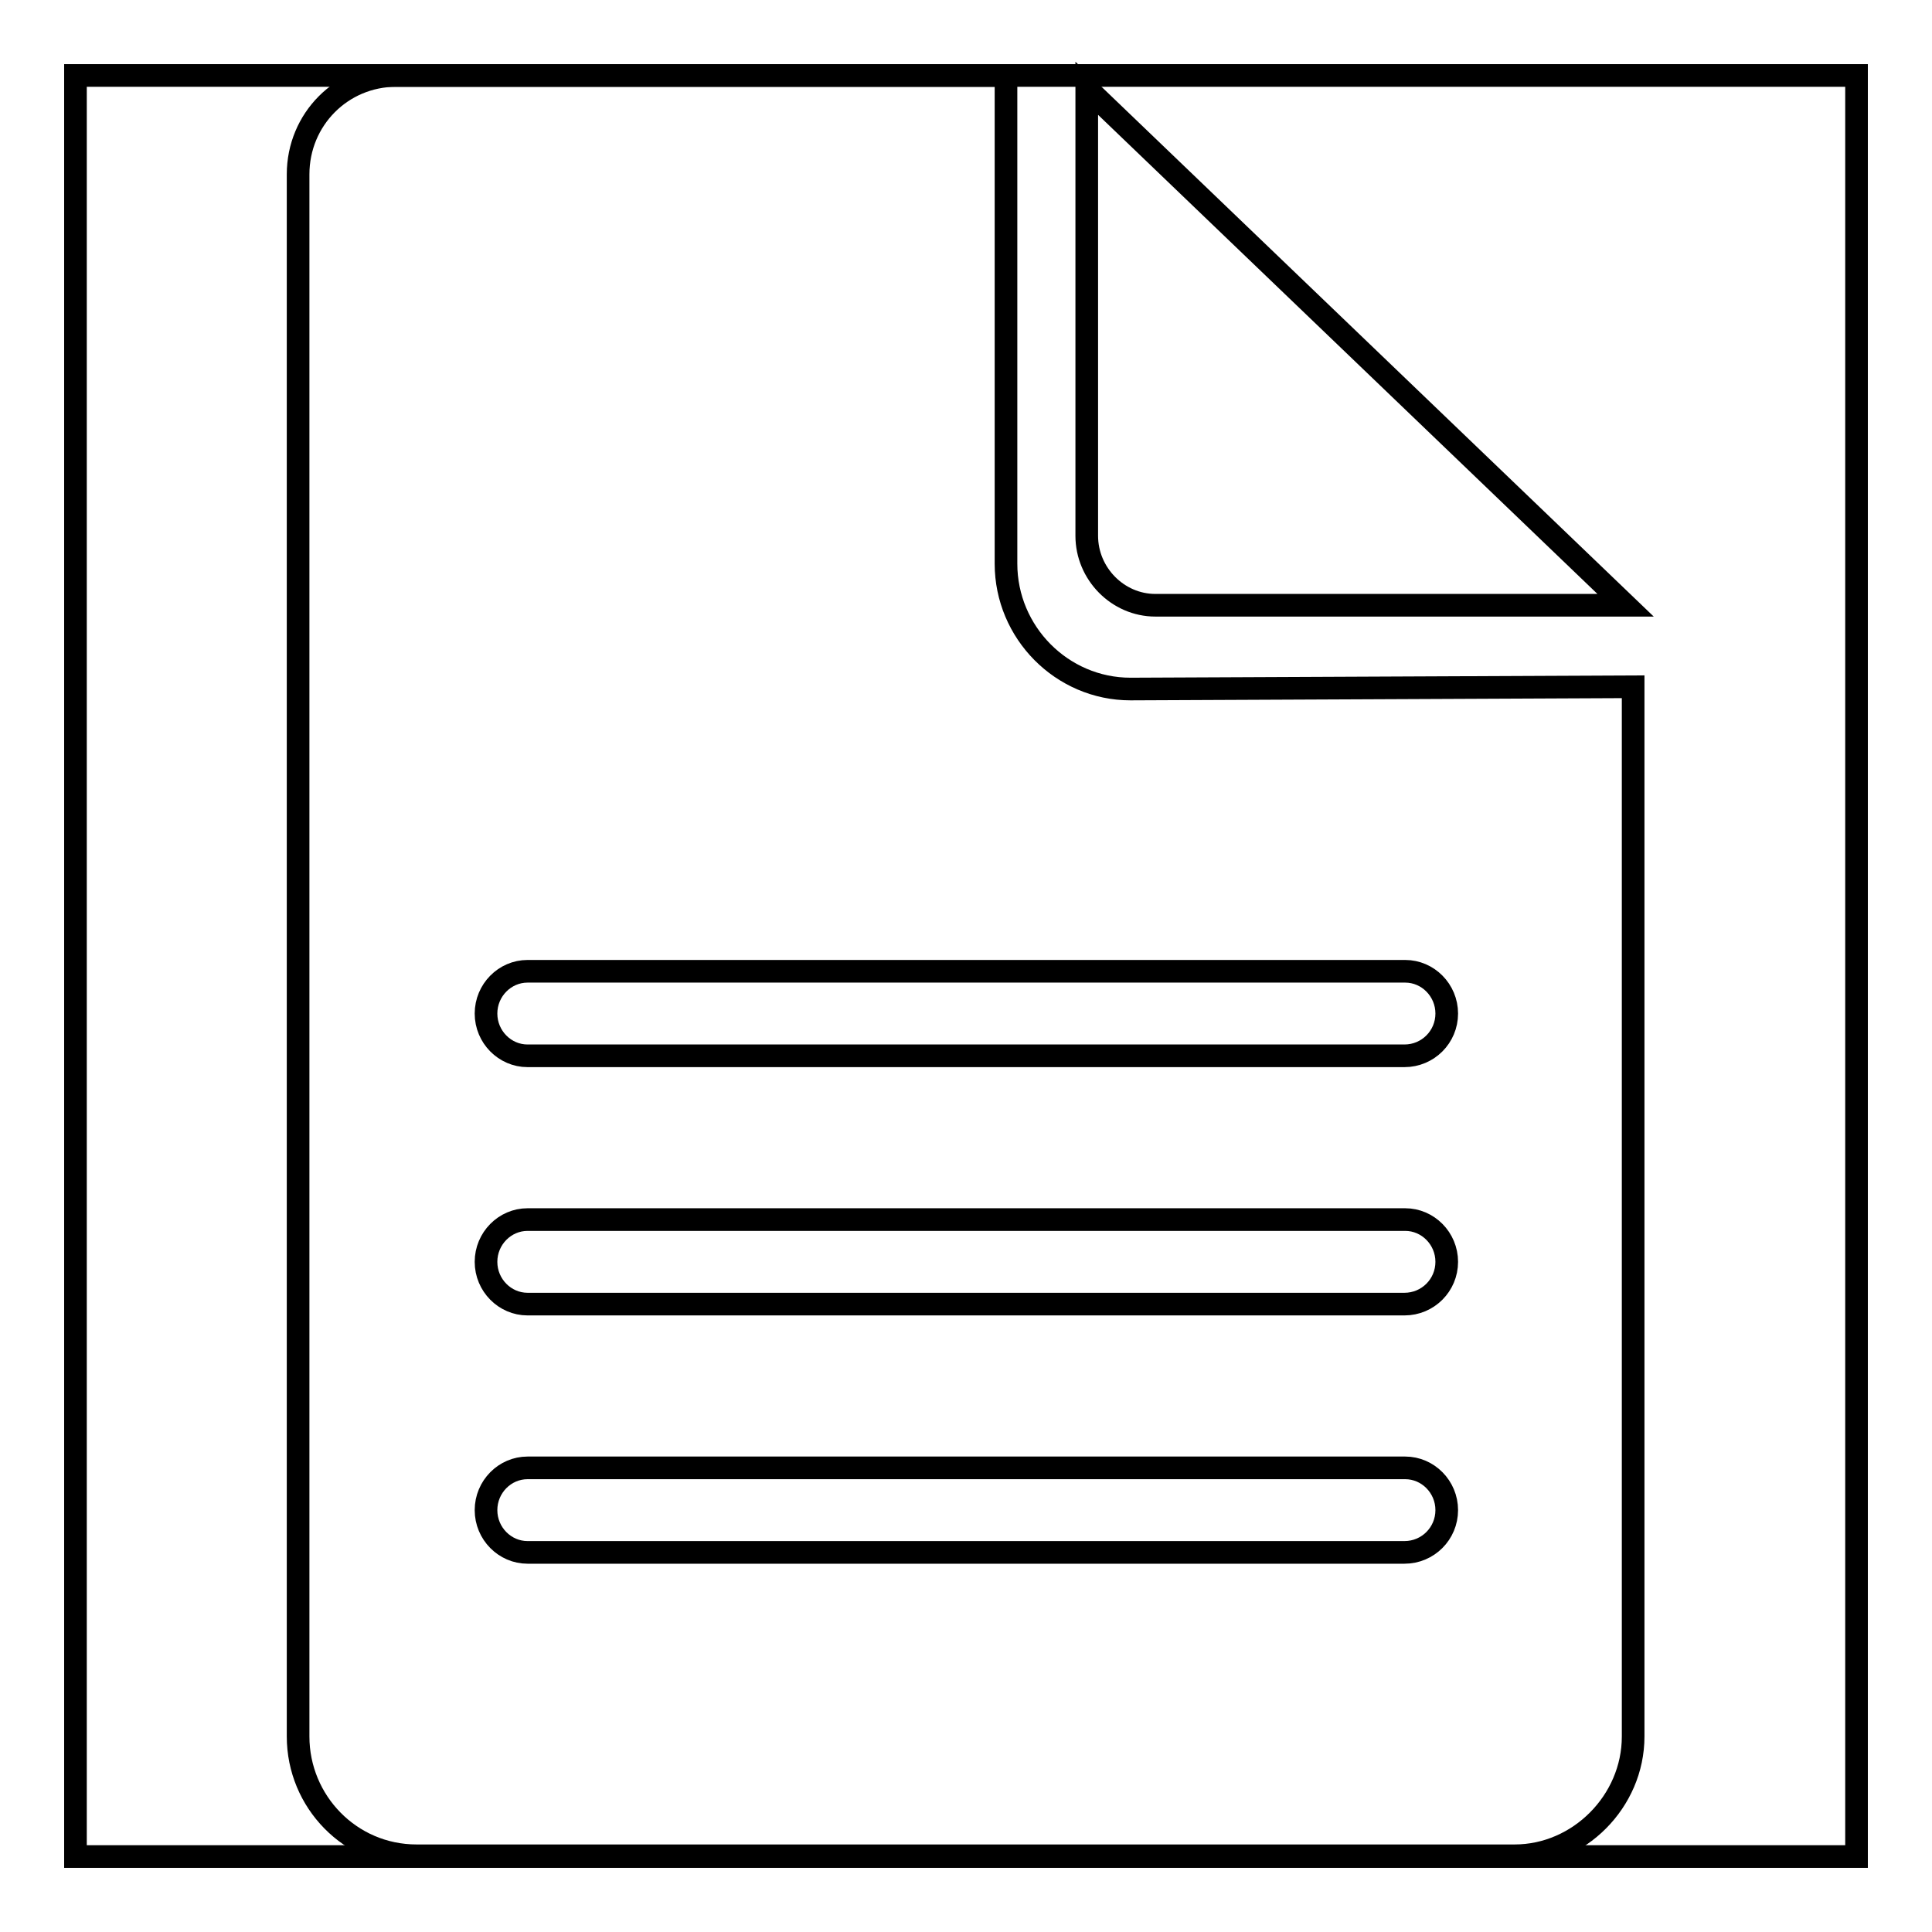
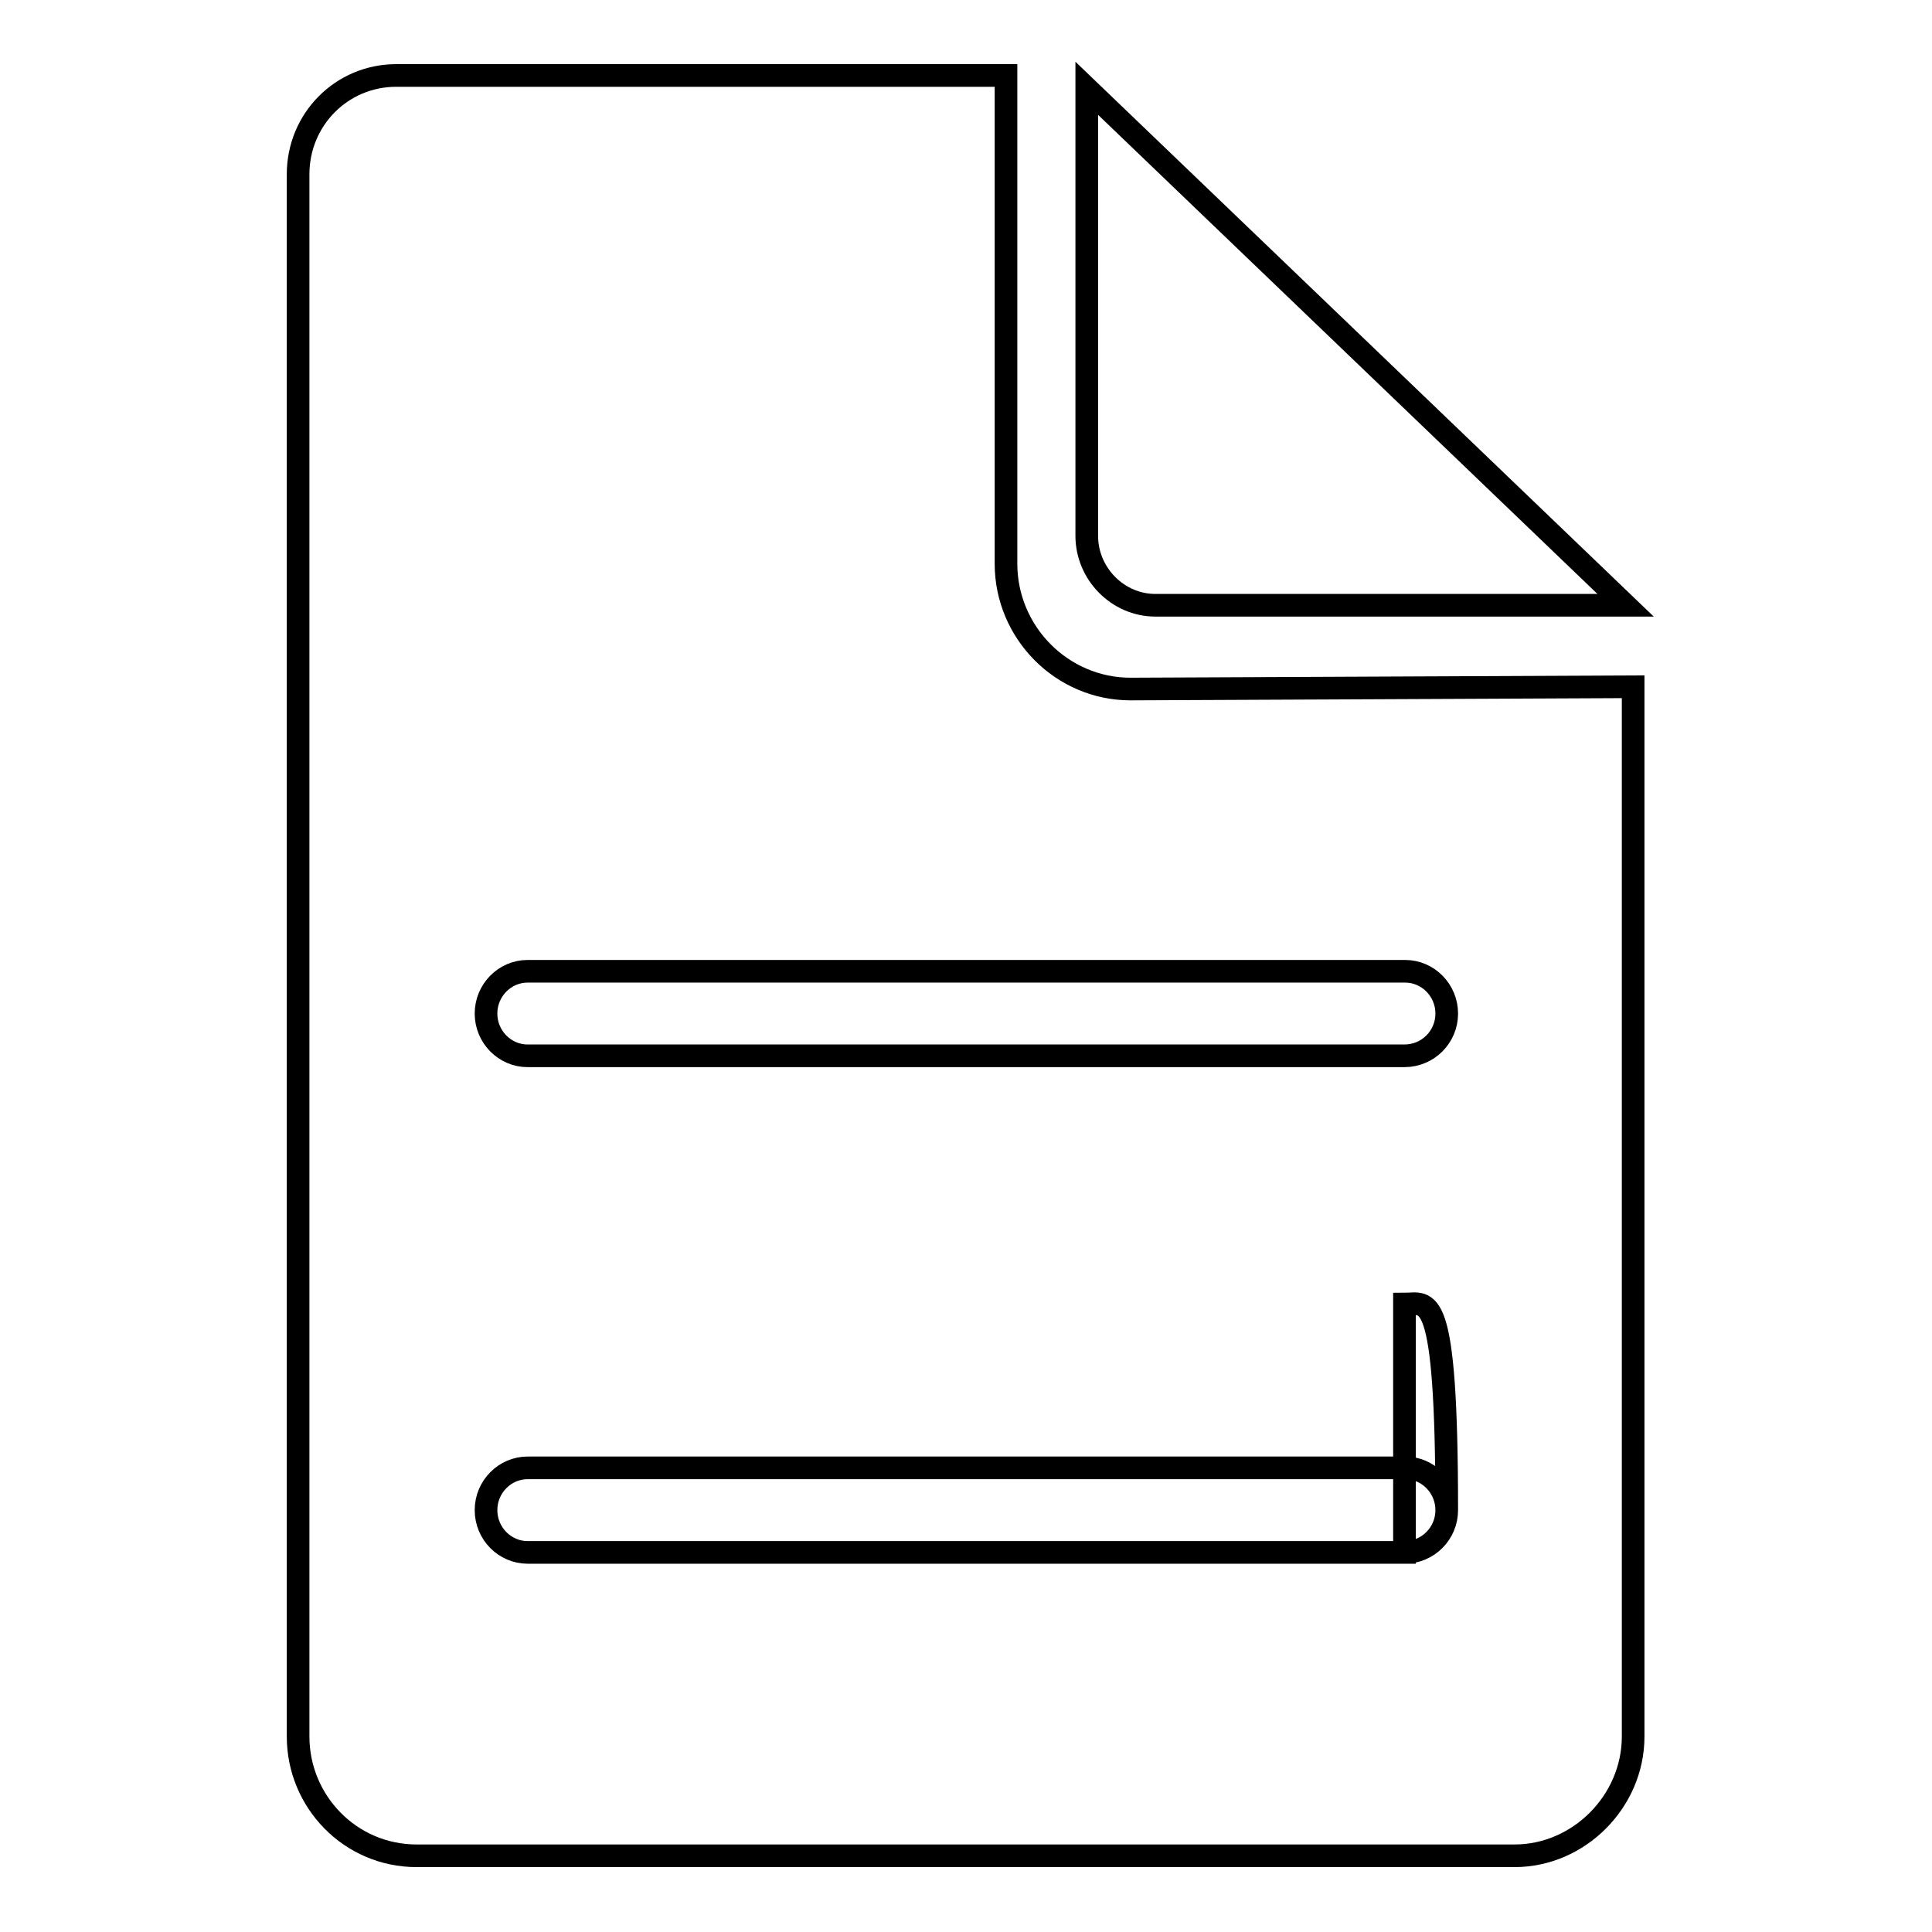
<svg xmlns="http://www.w3.org/2000/svg" version="1.1" x="0px" y="0px" viewBox="0 0 256 256" enable-background="new 0 0 256 256" xml:space="preserve">
  <g>
    <g>
-       <path stroke-width="3" fill-opacity="0" stroke="#000000" d="M10,10h236v236H10V10z" />
      <path stroke-width="3" fill-opacity="0" stroke="#000000" d="M144,11.7V71c0,5,4.1,9.2,9.1,9.2h62.3L144,11.7z" />
-       <path stroke-width="3" fill-opacity="0" stroke="#000000" d="M149.8,91.3c-9.1,0-16.5-7.5-16.5-16.6V10H52.5c-7.2,0-13,5.8-13,13.1v207c0,8.6,6.9,15.8,15.7,15.8h145.5c8.5,0,15.7-7.2,15.7-15.8V91L149.8,91.3z M186.1,205.7H69.9c-3,0-5.5-2.5-5.5-5.6c0-3.1,2.5-5.6,5.5-5.6h116.3c3,0,5.5,2.5,5.5,5.6C191.7,203.2,189.2,205.7,186.1,205.7z M186.1,172.8H69.9c-3,0-5.5-2.5-5.5-5.6c0-3.1,2.5-5.6,5.5-5.6h116.3c3,0,5.5,2.5,5.5,5.6C191.7,170.3,189.2,172.8,186.1,172.8z M186.1,139.9H69.9c-3,0-5.5-2.5-5.5-5.6c0-3.1,2.5-5.6,5.5-5.6h116.3c3,0,5.5,2.5,5.5,5.6C191.7,137.4,189.2,139.9,186.1,139.9z" />
+       <path stroke-width="3" fill-opacity="0" stroke="#000000" d="M149.8,91.3c-9.1,0-16.5-7.5-16.5-16.6V10H52.5c-7.2,0-13,5.8-13,13.1v207c0,8.6,6.9,15.8,15.7,15.8h145.5c8.5,0,15.7-7.2,15.7-15.8V91L149.8,91.3z M186.1,205.7H69.9c-3,0-5.5-2.5-5.5-5.6c0-3.1,2.5-5.6,5.5-5.6h116.3c3,0,5.5,2.5,5.5,5.6C191.7,203.2,189.2,205.7,186.1,205.7z H69.9c-3,0-5.5-2.5-5.5-5.6c0-3.1,2.5-5.6,5.5-5.6h116.3c3,0,5.5,2.5,5.5,5.6C191.7,170.3,189.2,172.8,186.1,172.8z M186.1,139.9H69.9c-3,0-5.5-2.5-5.5-5.6c0-3.1,2.5-5.6,5.5-5.6h116.3c3,0,5.5,2.5,5.5,5.6C191.7,137.4,189.2,139.9,186.1,139.9z" />
    </g>
  </g>
</svg>